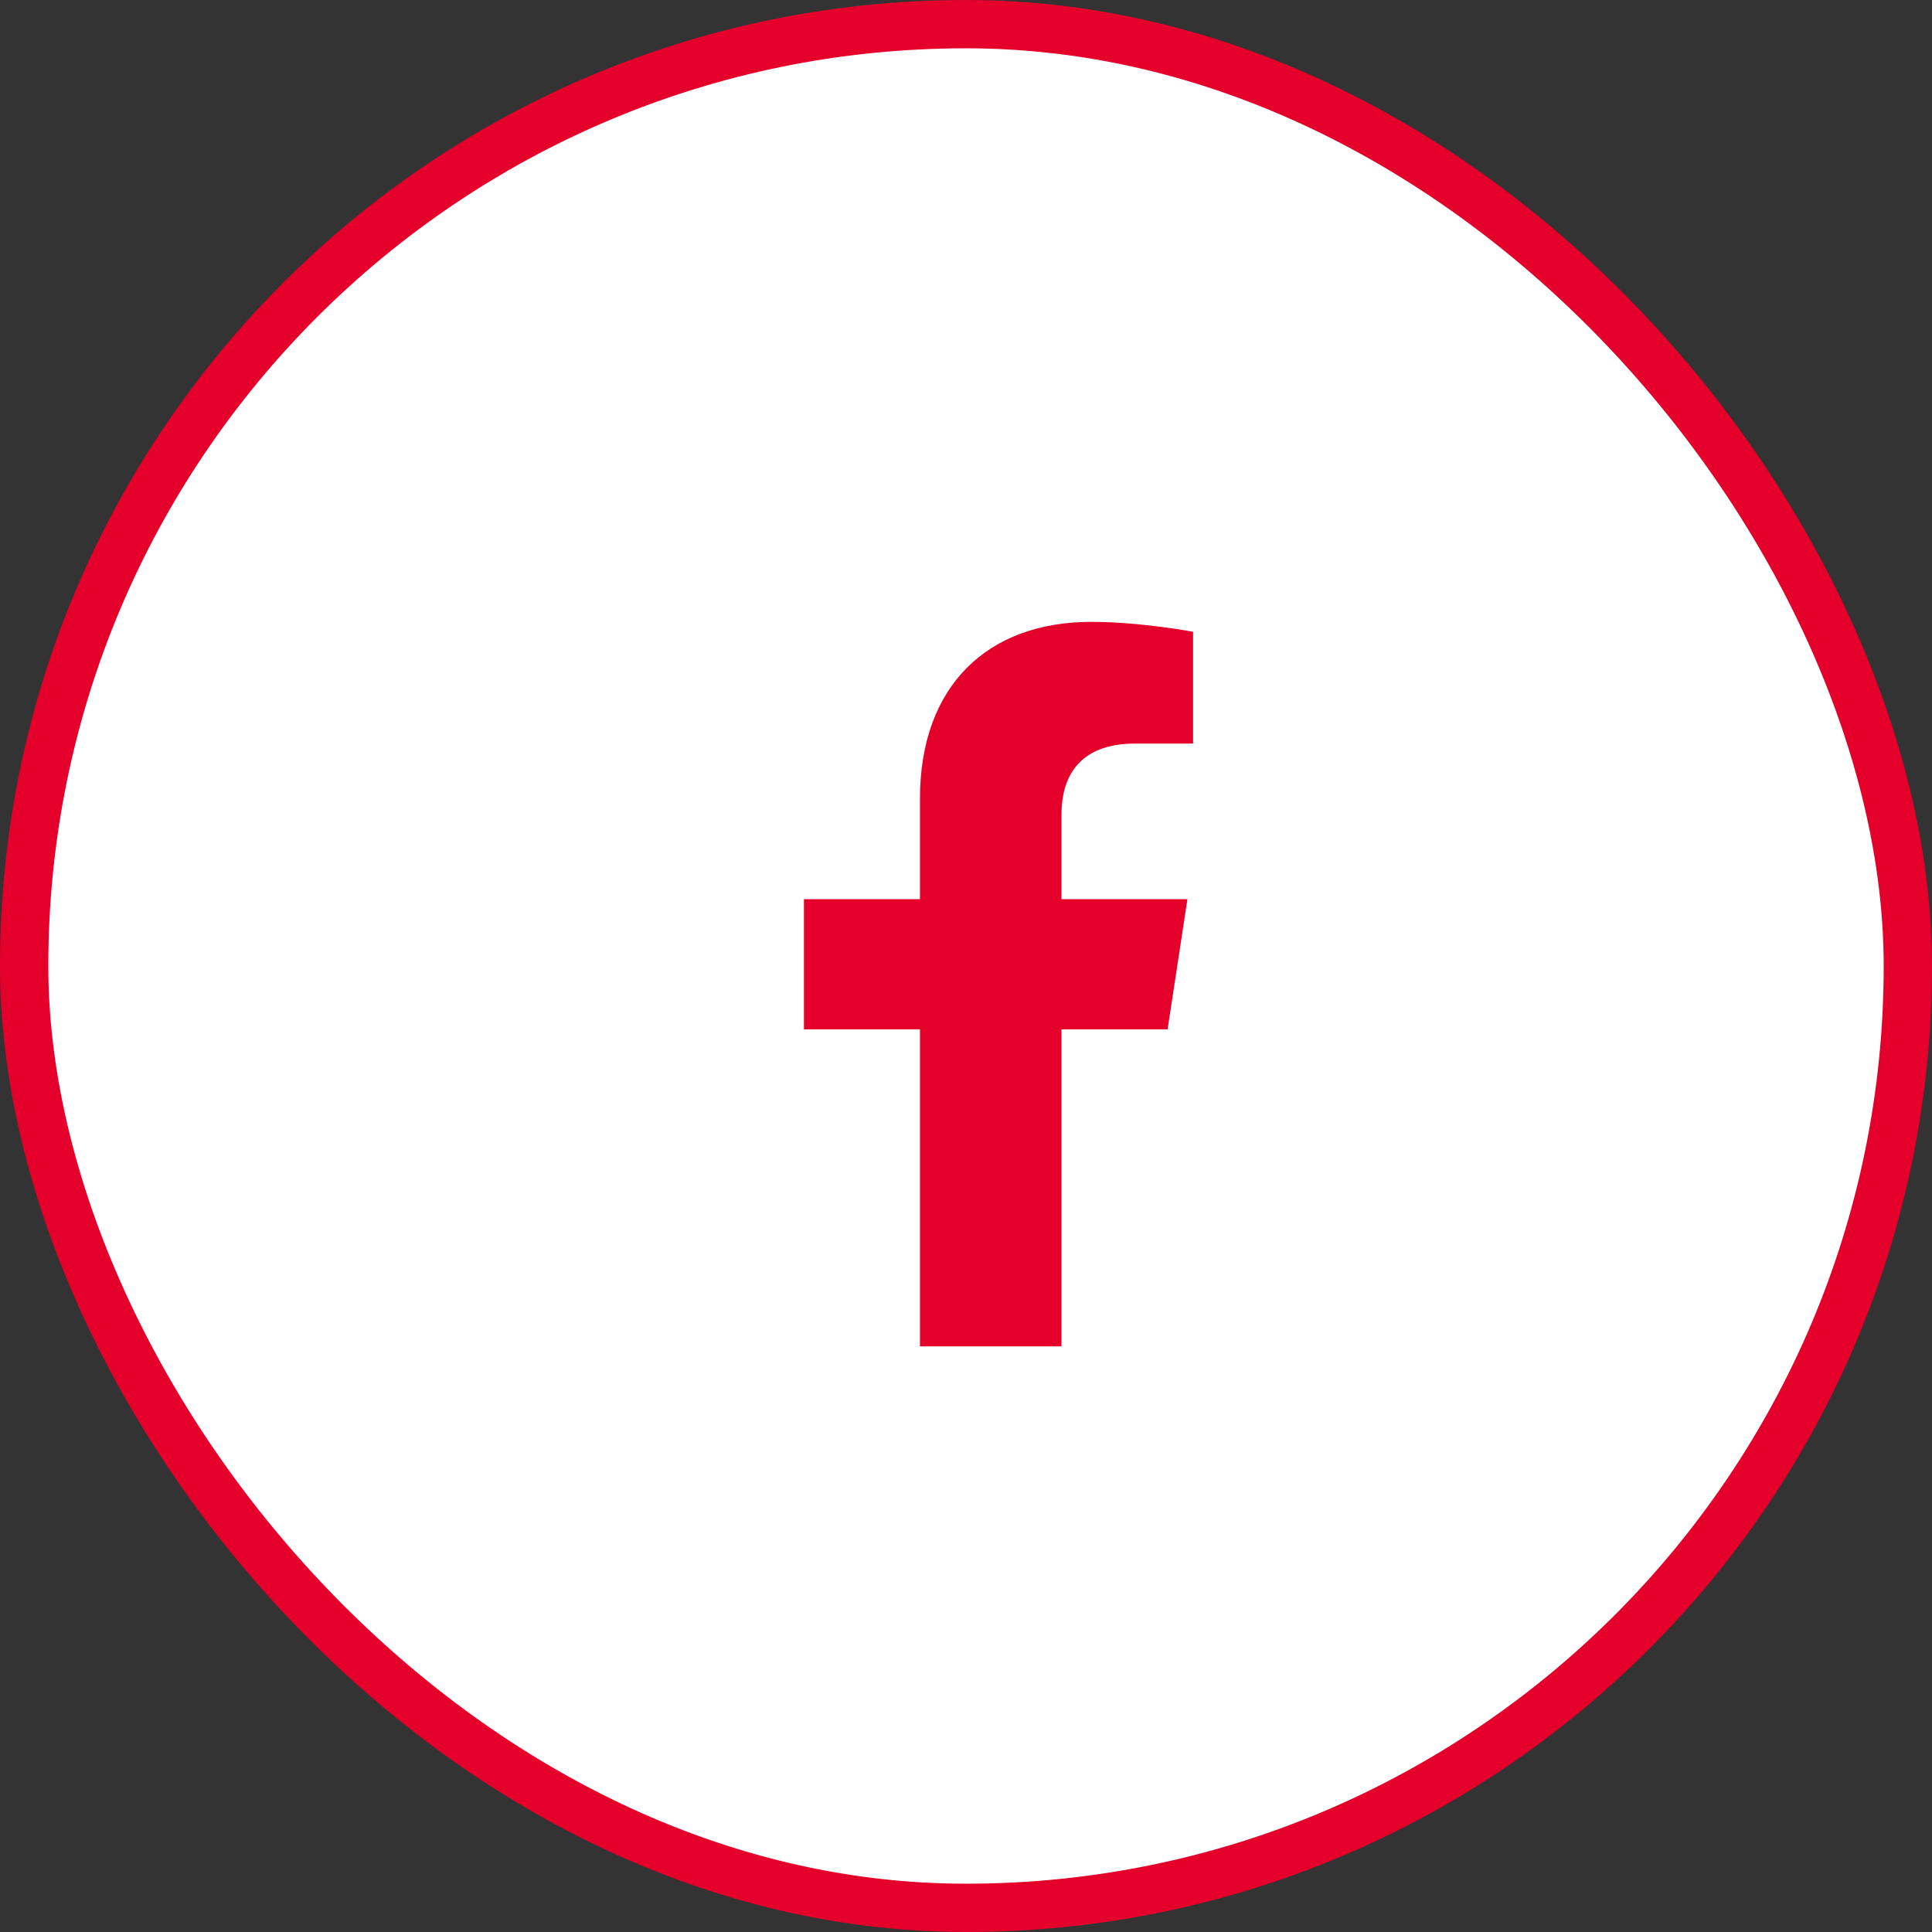
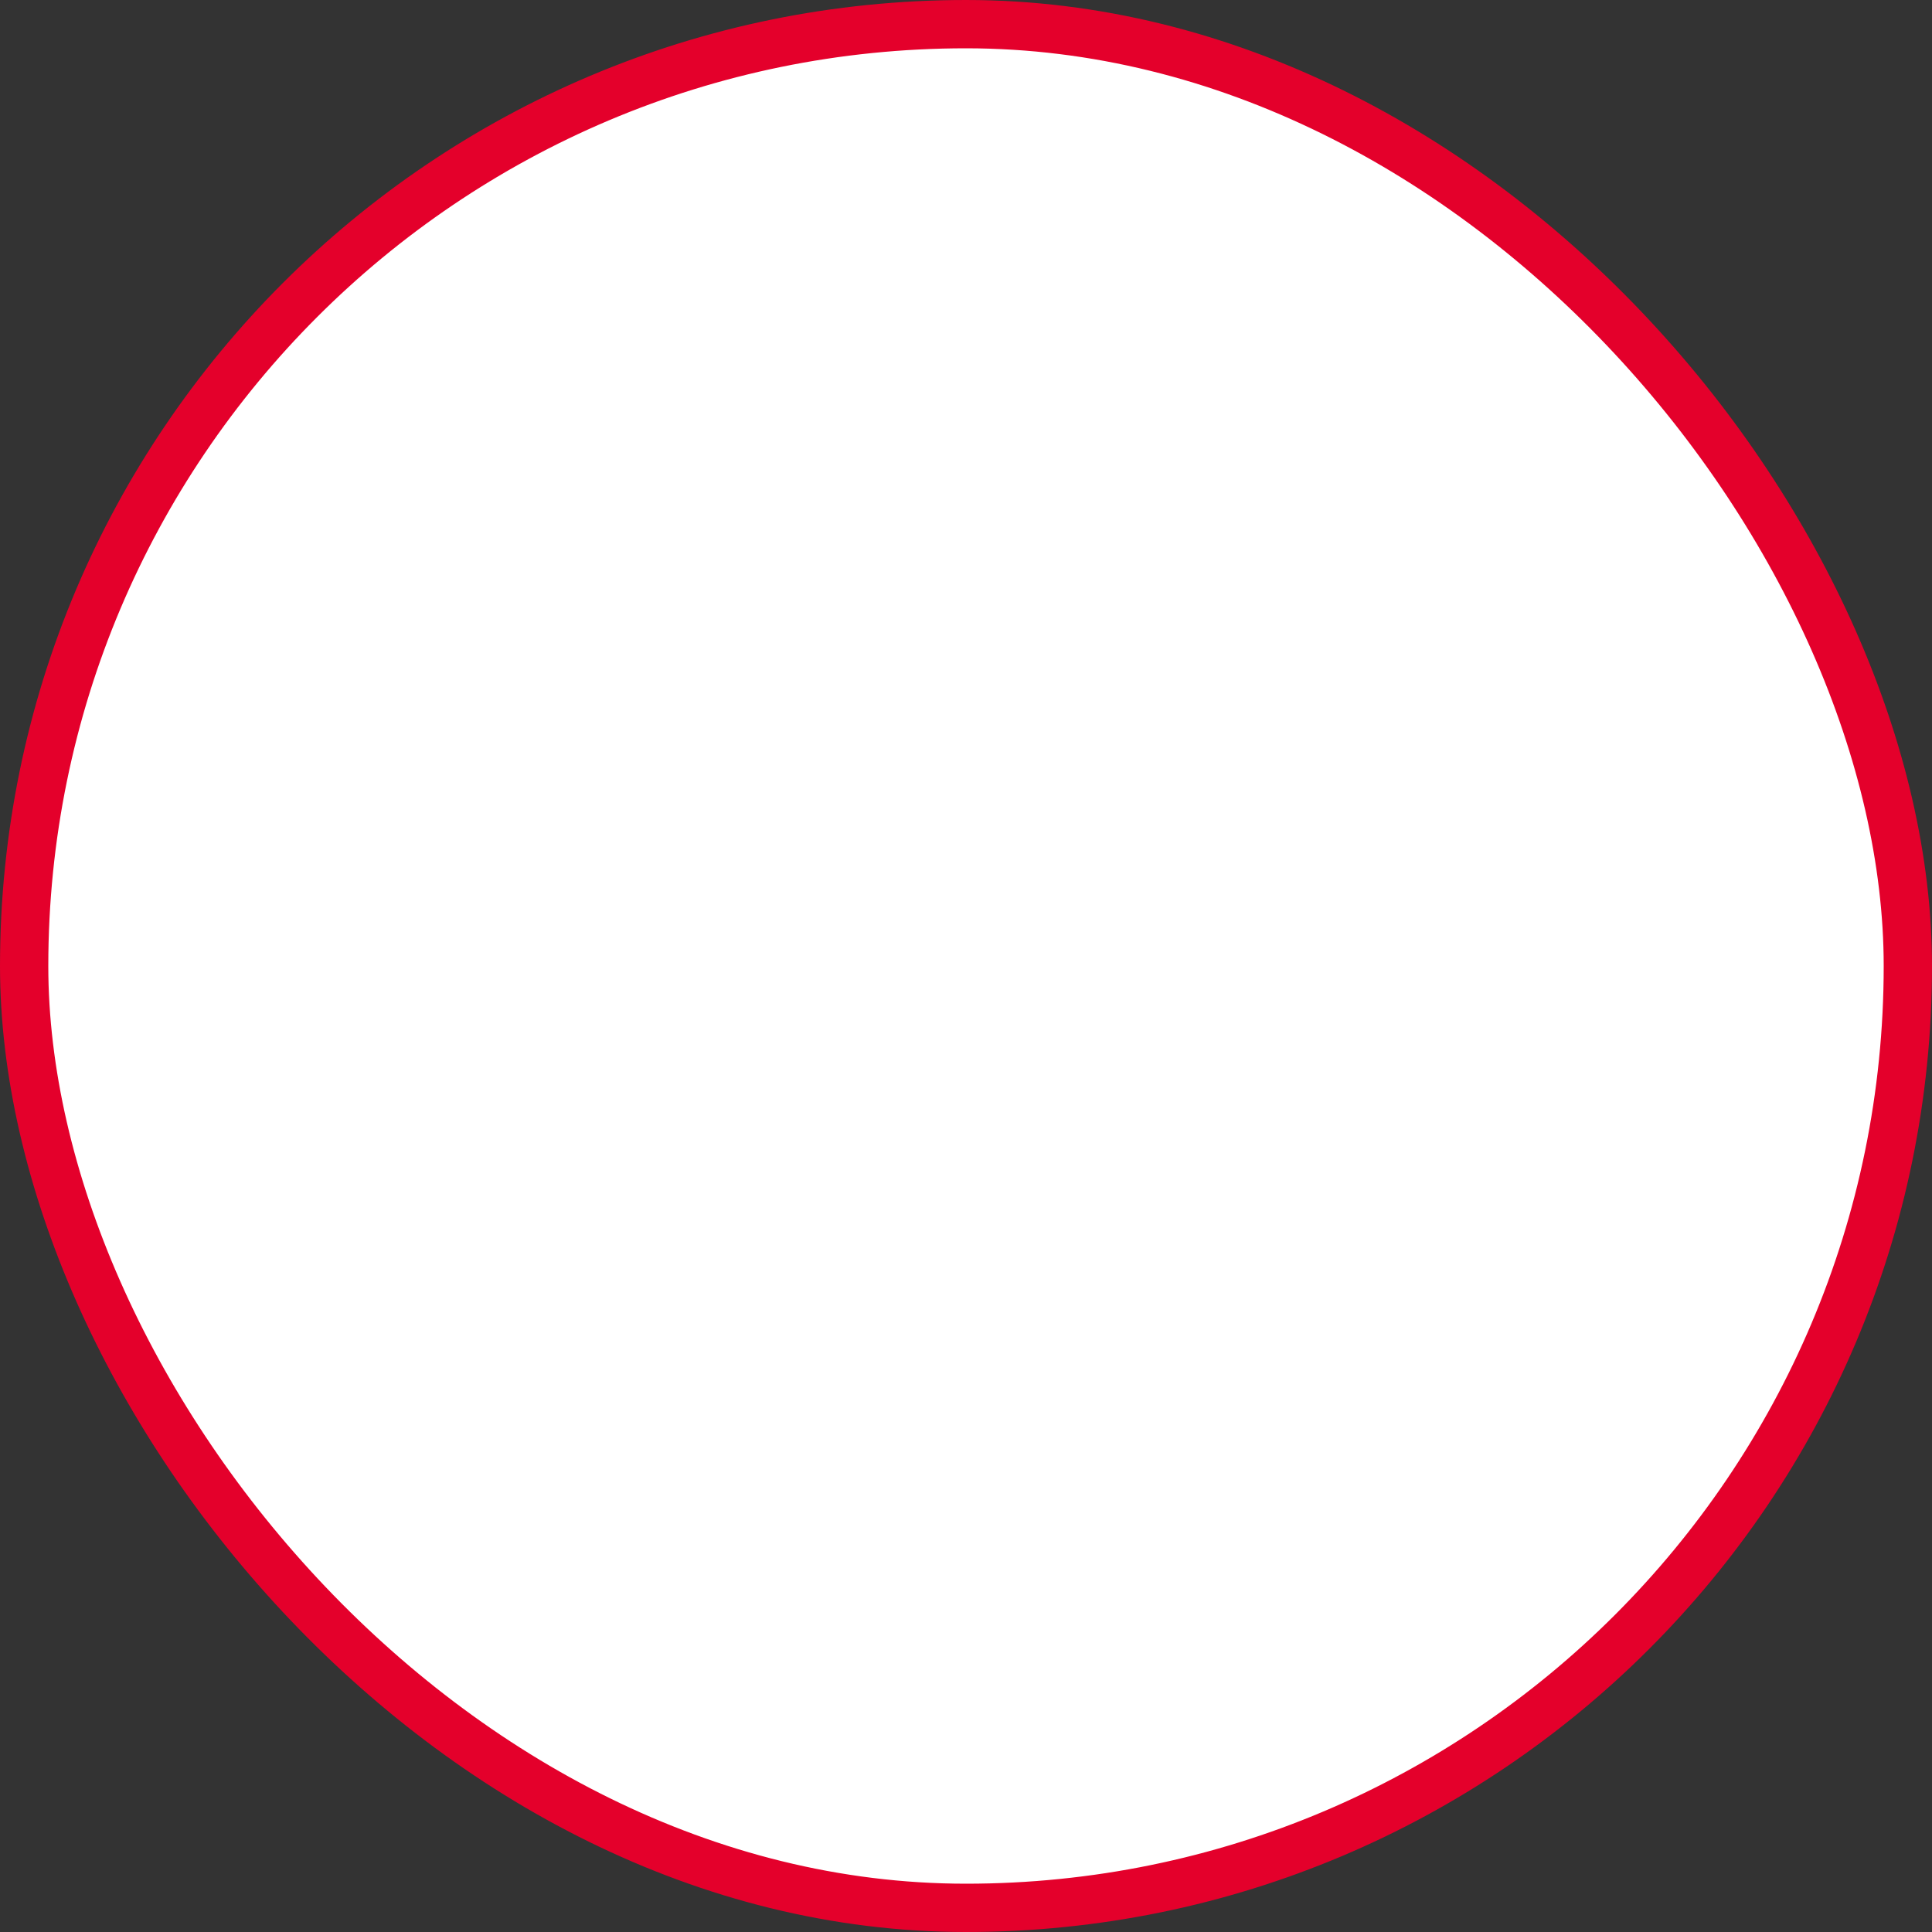
<svg xmlns="http://www.w3.org/2000/svg" width="40" height="40" viewBox="0 0 40 40" fill="none">
  <rect x="0" y="0" width="40" height="40" fill="#333333" stroke="none" />
  <rect x="0.5" y="0.5" width="39" height="39" rx="19.5" fill="white" stroke="#E4002B" />
-   <path d="M24.174 21.312H21.977V27.875H19.047V21.312H16.645V18.617H19.047V16.537C19.047 14.193 20.453 12.875 22.592 12.875C23.617 12.875 24.701 13.08 24.701 13.08V15.395H23.5C22.328 15.395 21.977 16.098 21.977 16.859V18.617H24.584L24.174 21.312Z" fill="#E4002B" />
</svg>